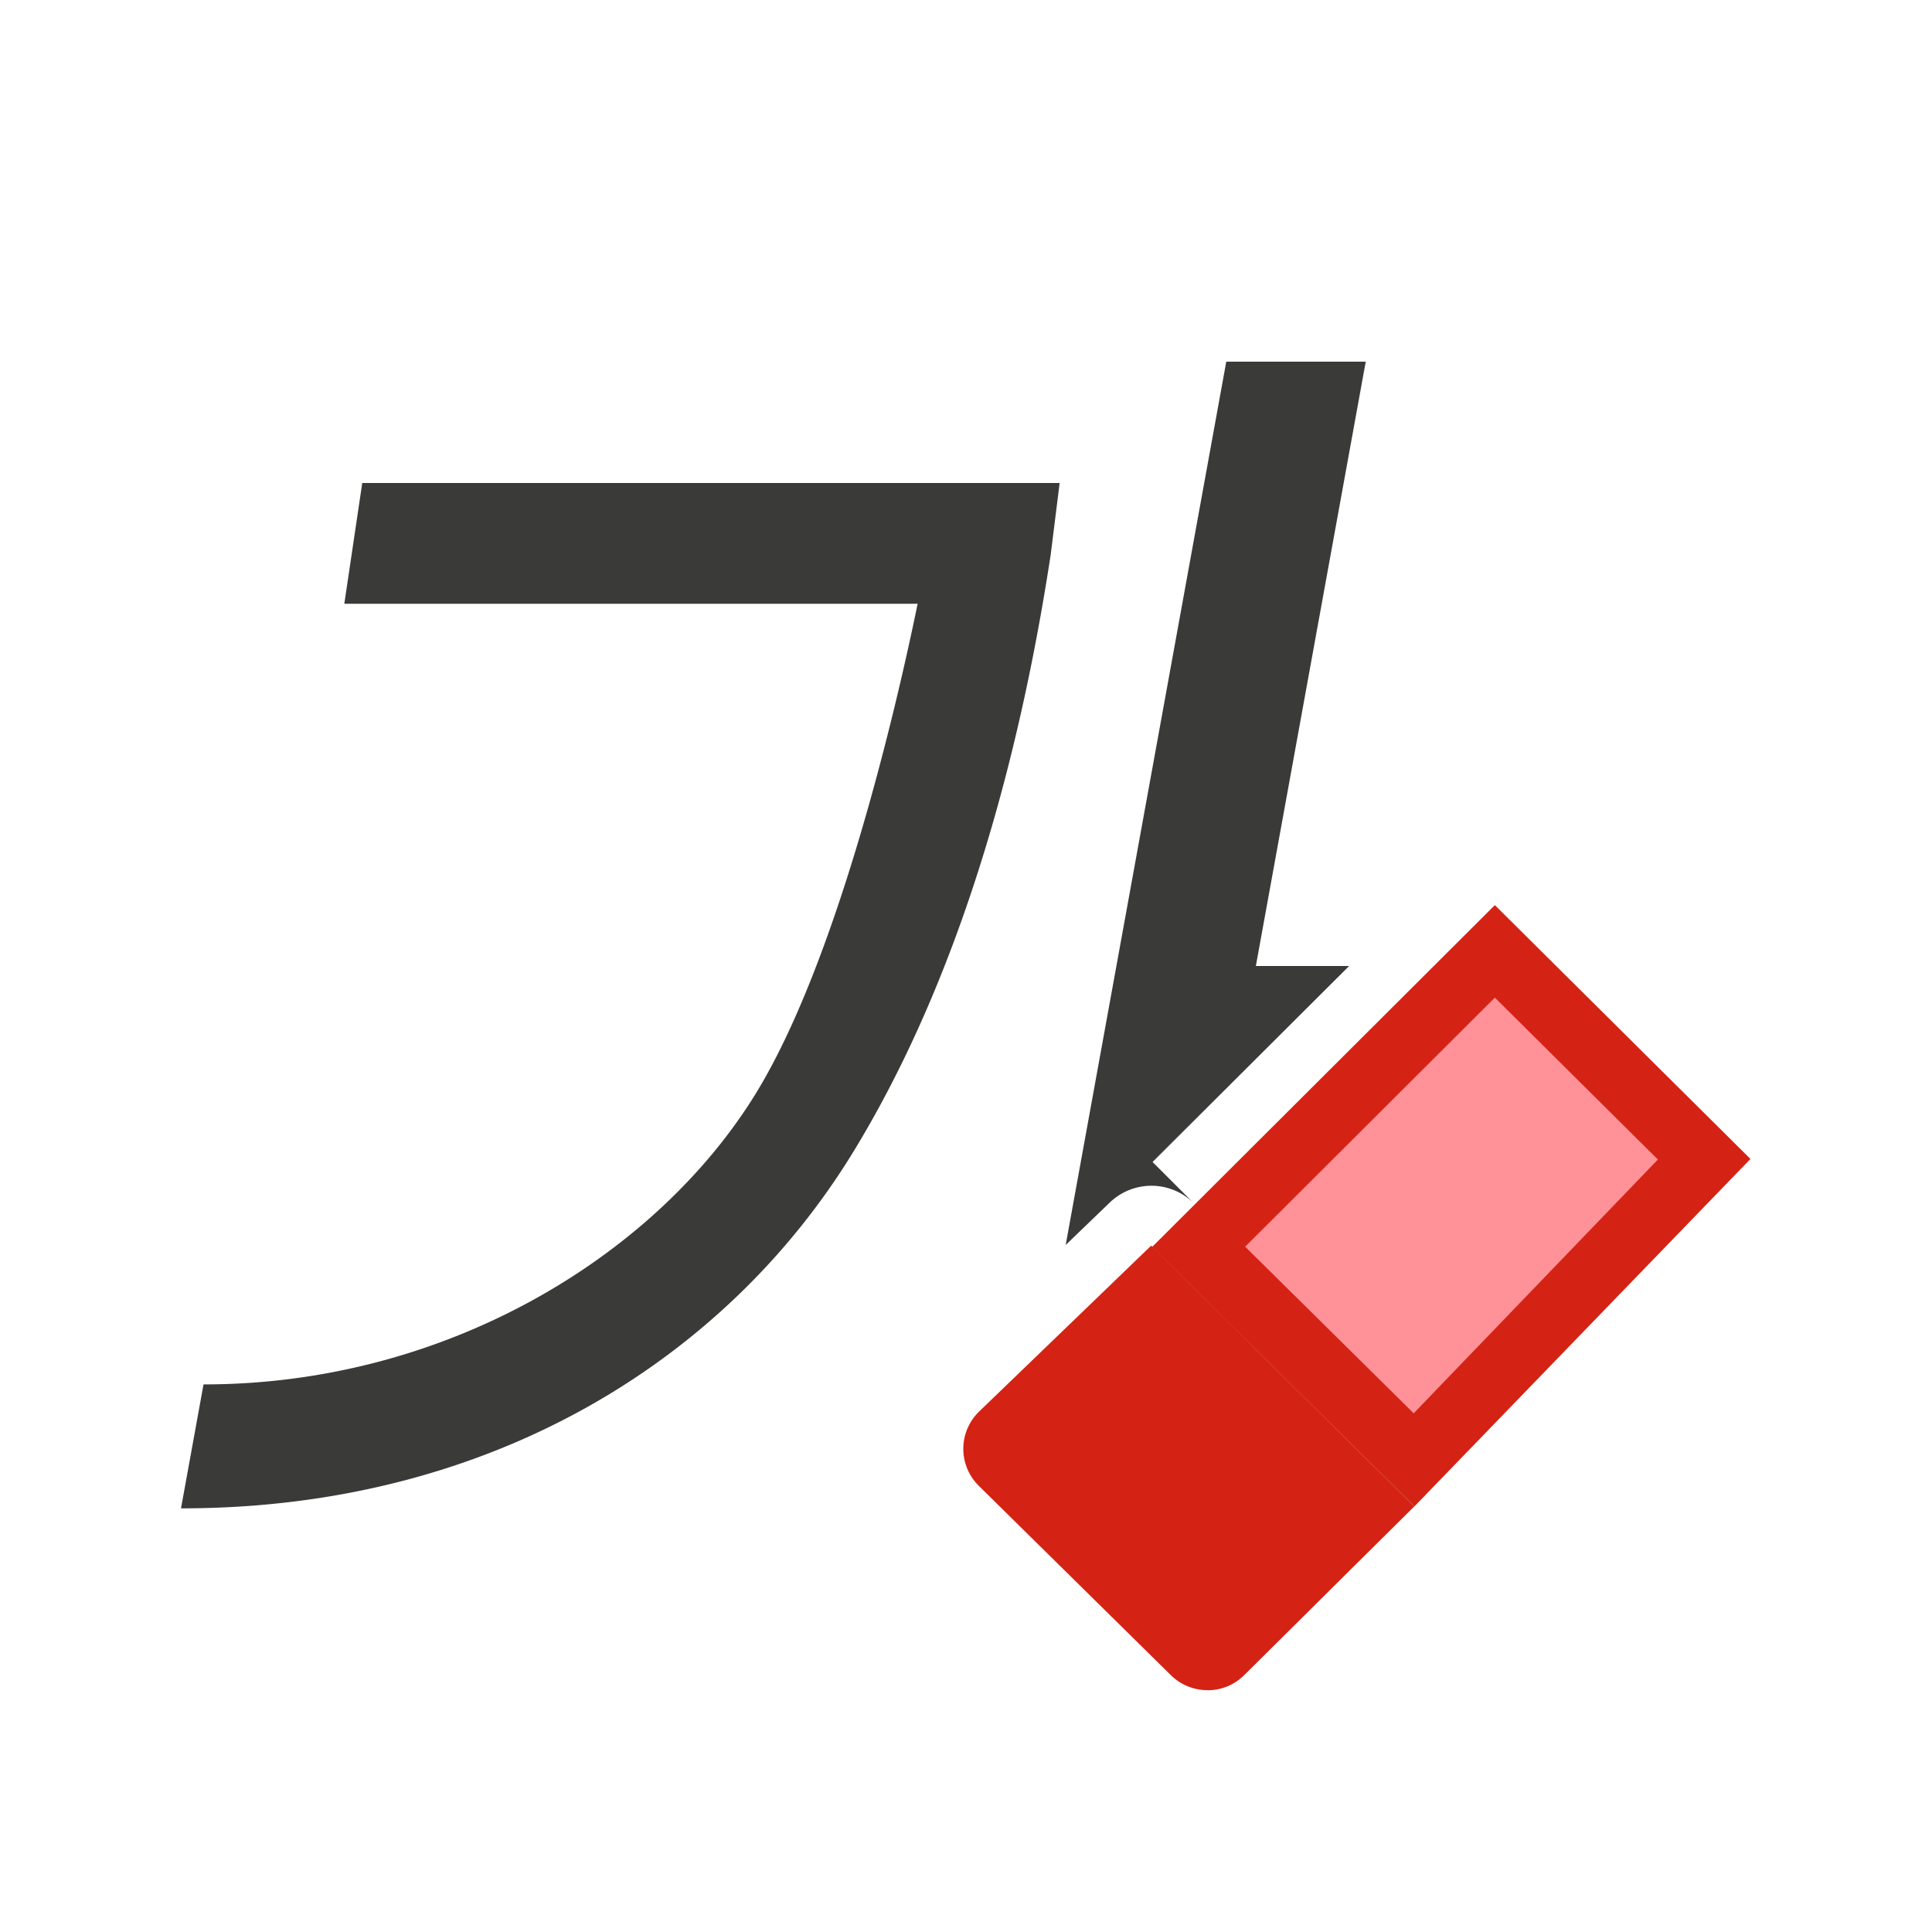
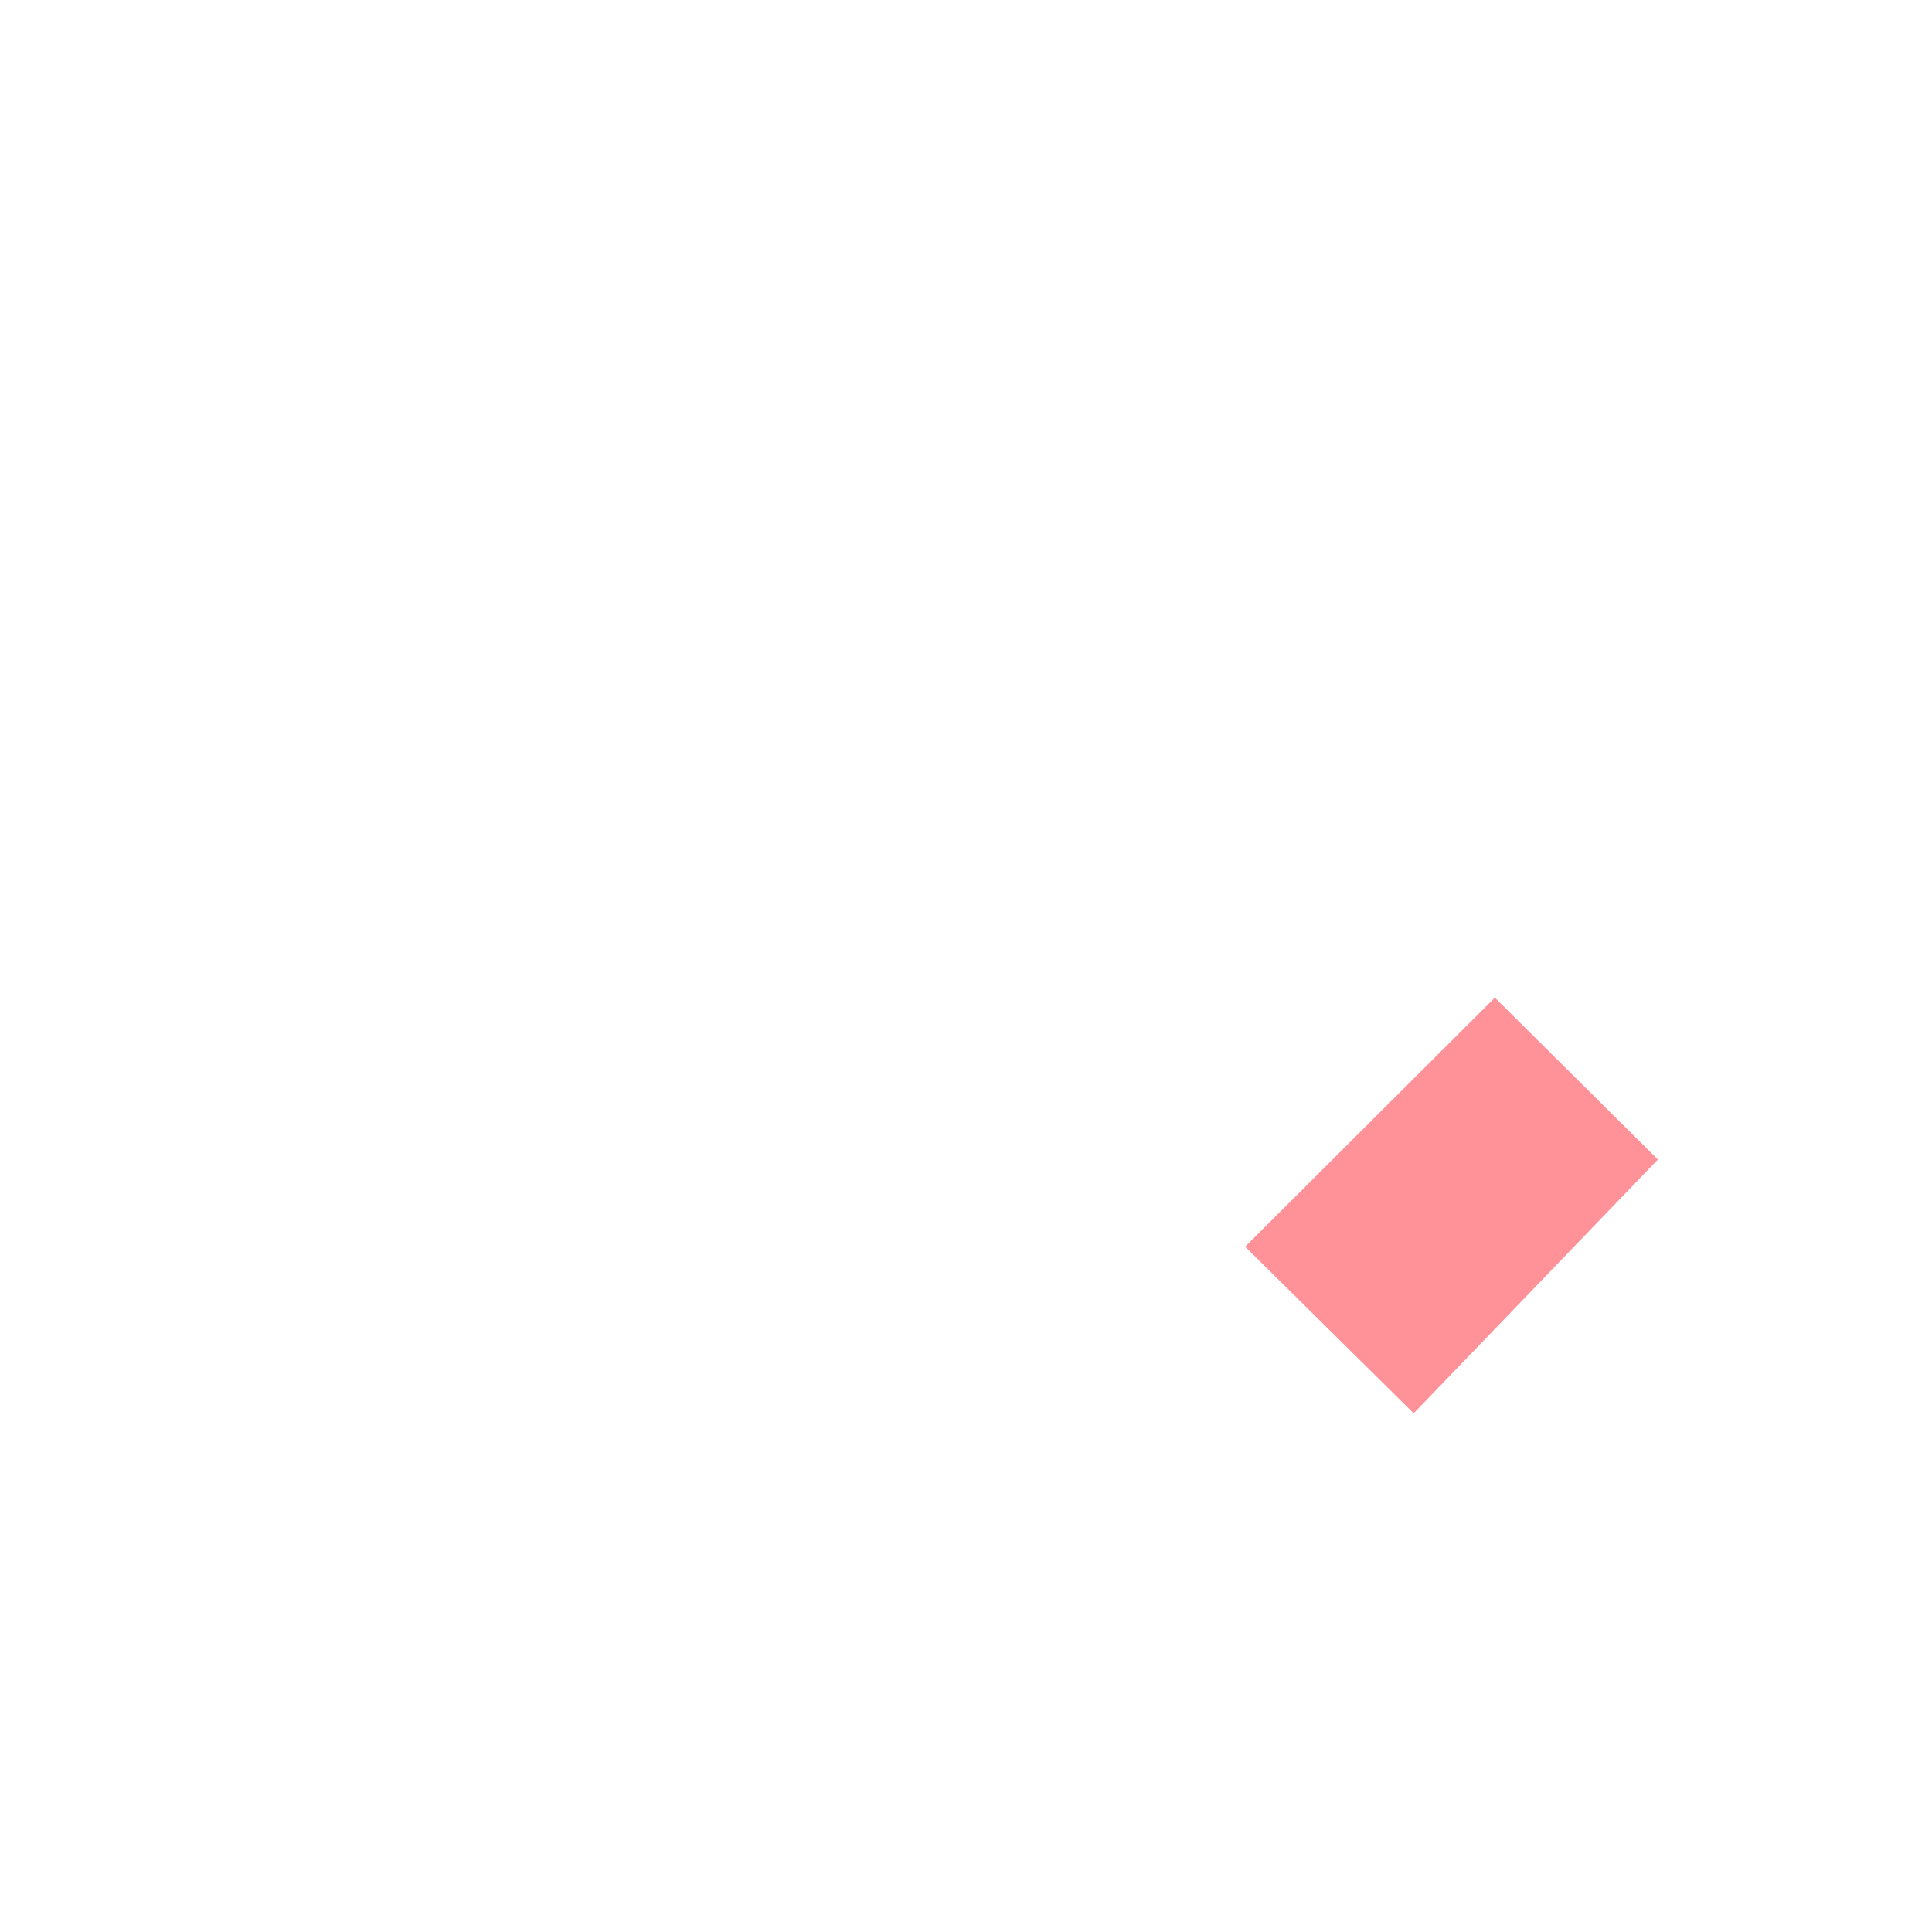
<svg xmlns="http://www.w3.org/2000/svg" height="32" viewBox="0 0 32 32" width="32">
-   <path d="m20.311 5.99-2.66 14.631.73-.703a.996.996 0 0 1 1.395.014l-.686-.686 3.256-3.246h-1.545l1.82-10.01zm-14.311 2.01-.297 2h9.496c-.423 2.06-1.382 5.987-2.672 8.098-1.623 2.655-5.084 4.834-9.156 4.832l-.373 2.053c5.167.003 9.057-2.505 11.135-5.904 2.078-3.4 2.907-7.522 3.27-9.893l.148-1.186z" fill="#3a3a38" fill-rule="evenodd" stroke-width="1.027" />
  <g fill="#d42314" transform="matrix(1.165 0 0 1.166 4.182 1.178)">
-     <path d="m16.519 20.389 4.778-4.936-3.634-3.606-4.873 4.856z" fill="#d42314" />
-     <path d="m13.579 23c.19 0 .378-.072.523-.217l2.416-2.395-3.741-3.704-2.453 2.363c-.291.29-.291.757 0 1.047l2.729 2.688c.145.145.336.217.525.217z" fill="#d42314" />
    <path d="m17.663 13.161-3.55 3.538 2.396 2.367 3.472-3.605z" fill="#ff9198" />
  </g>
</svg>